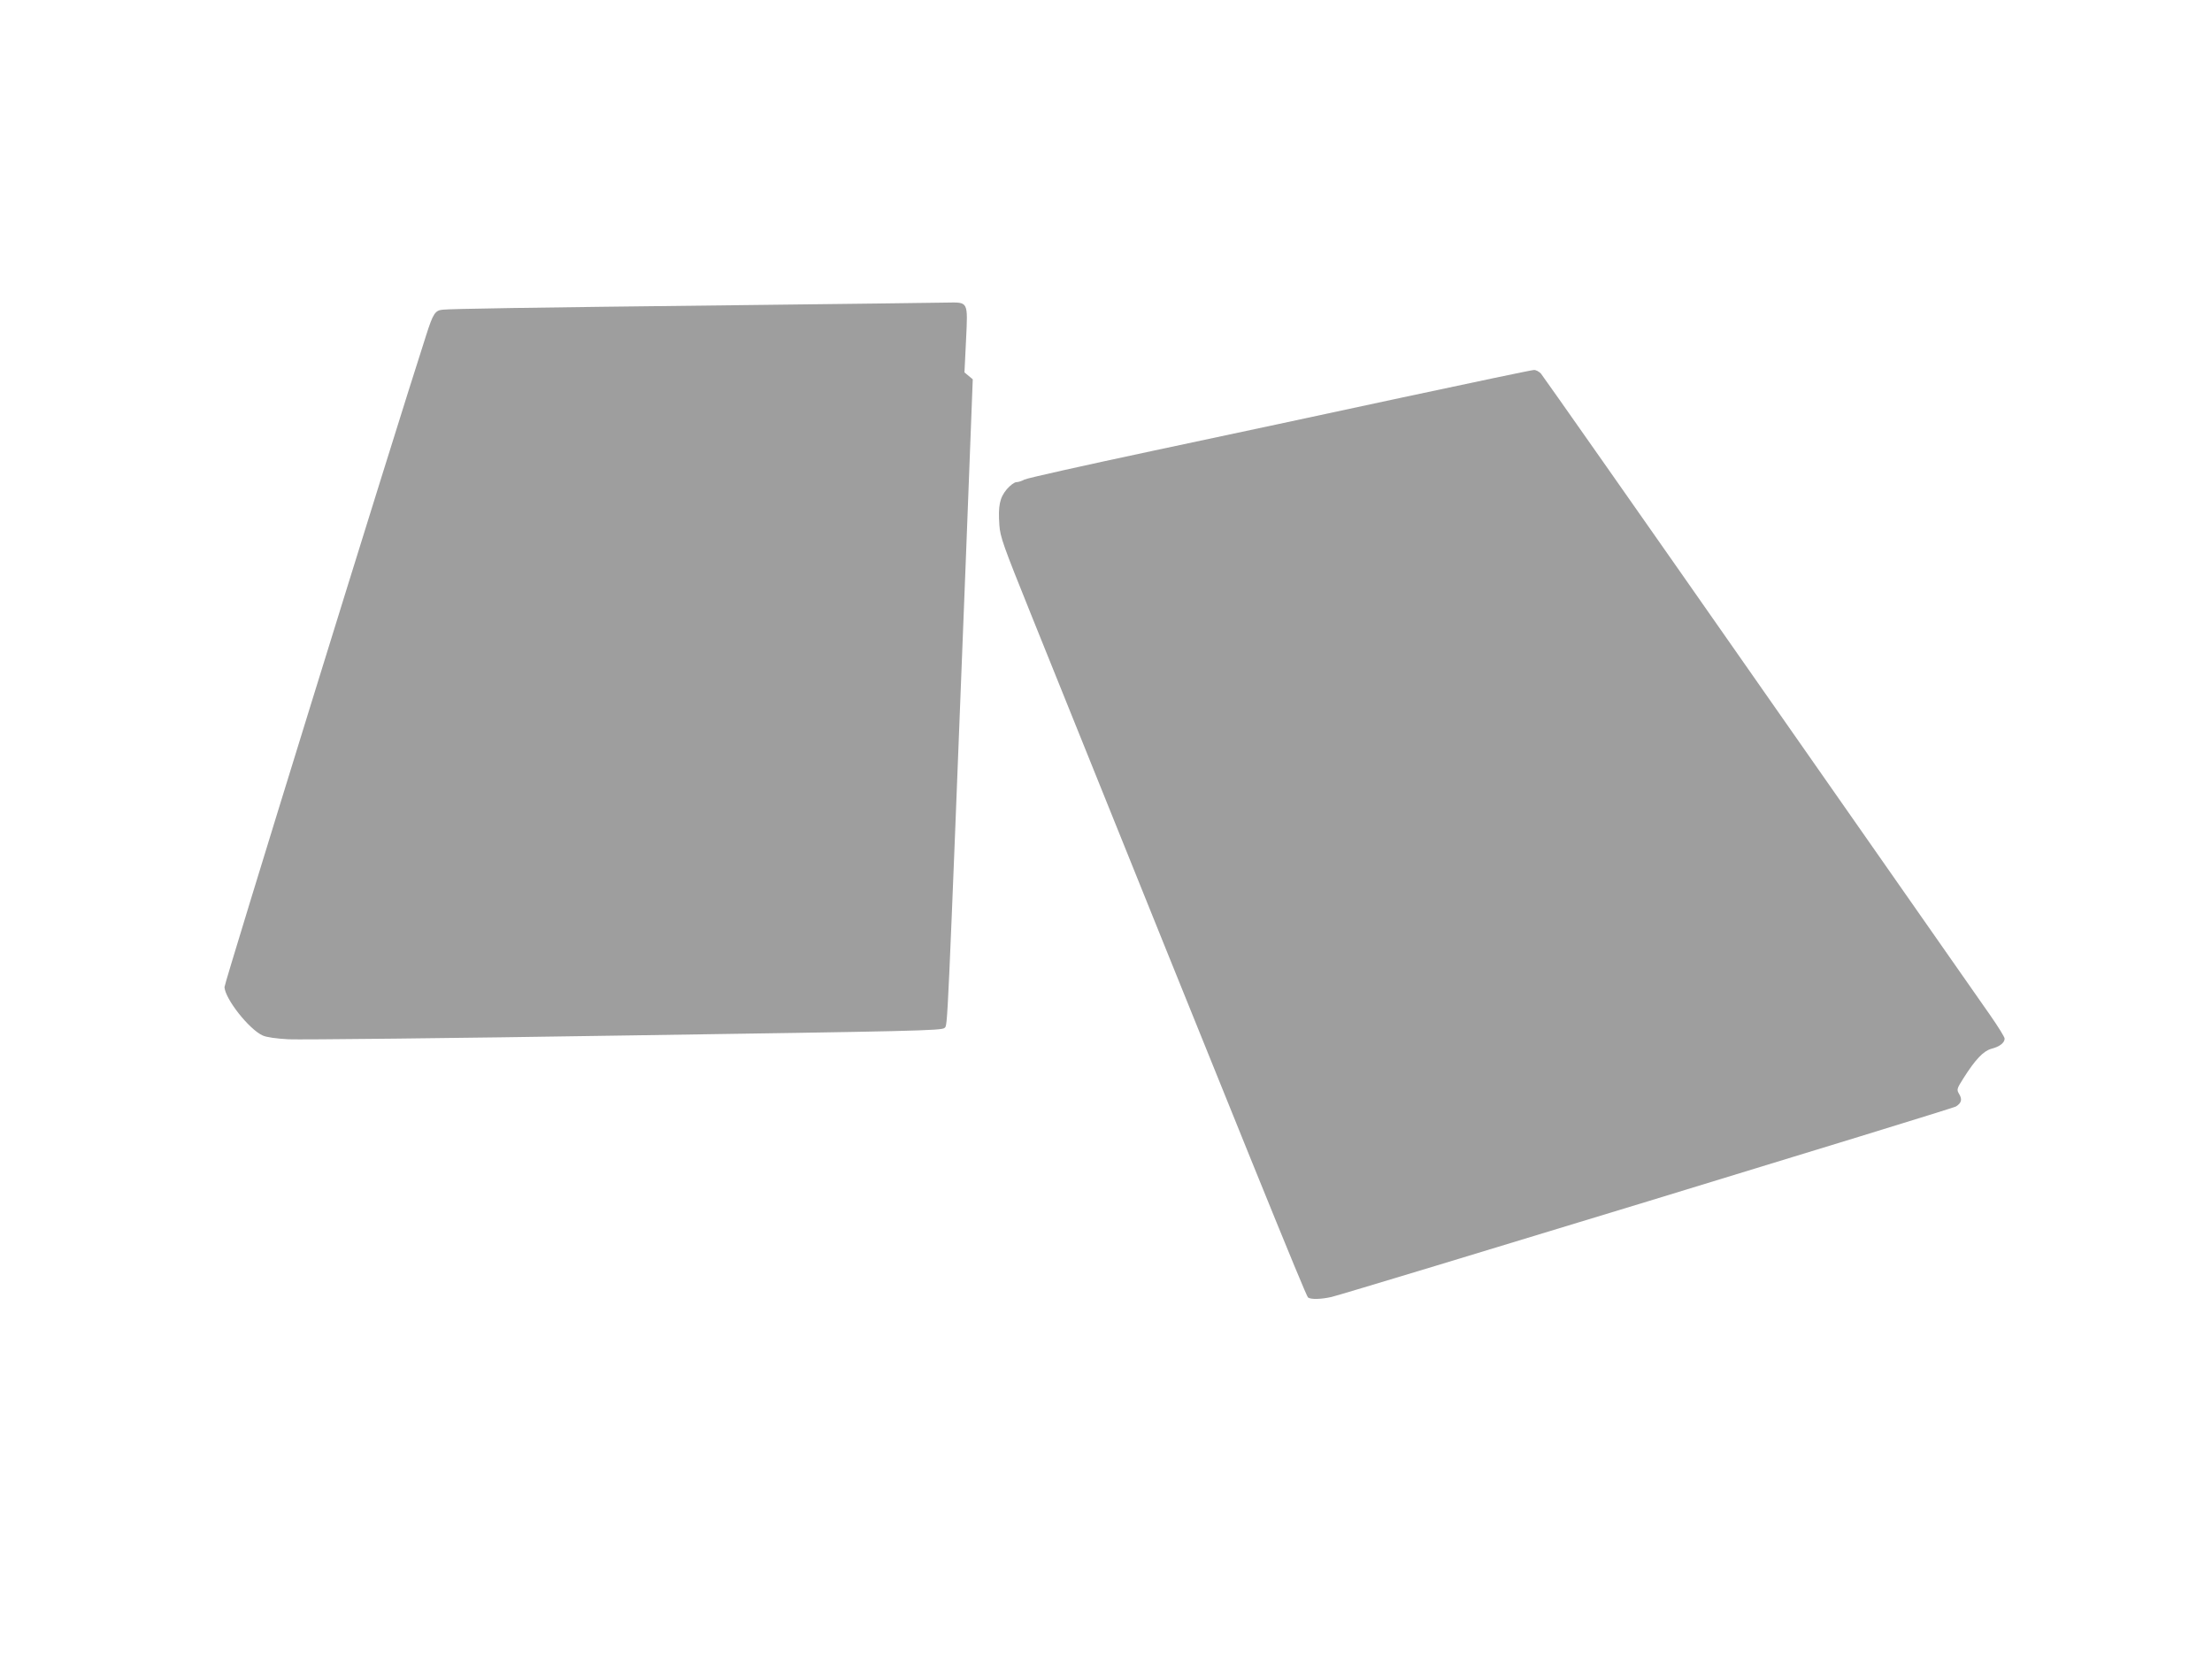
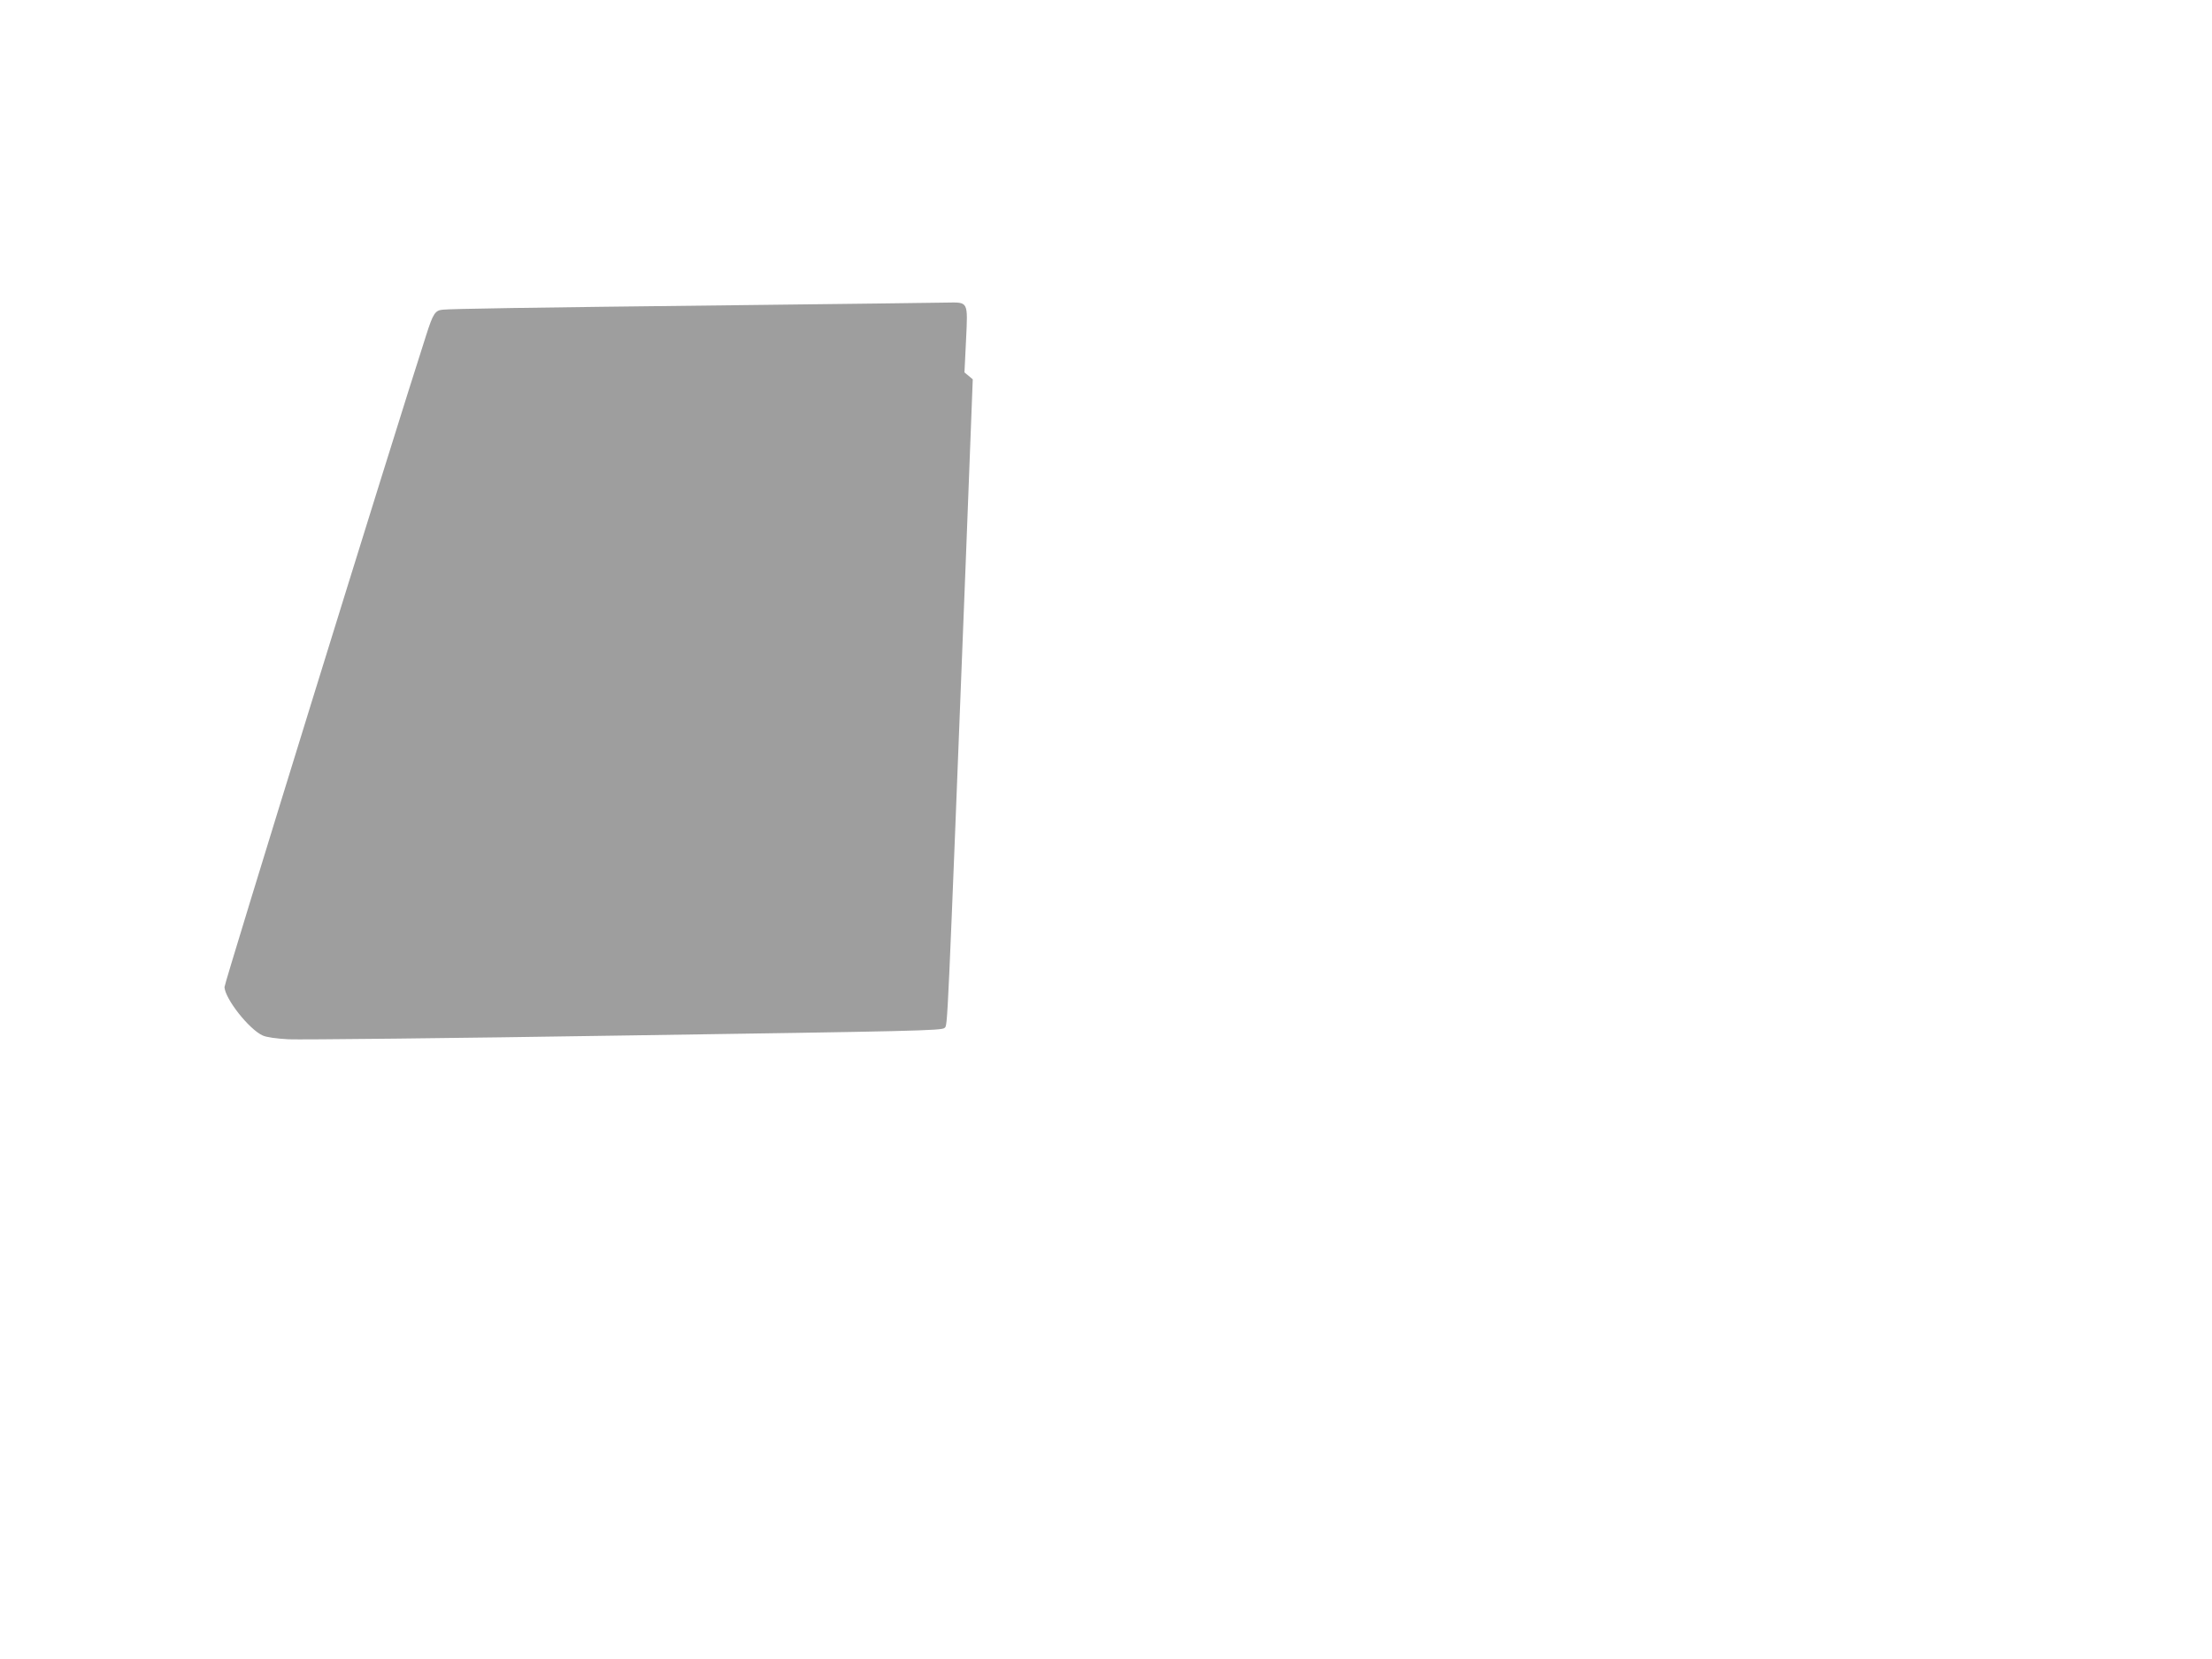
<svg xmlns="http://www.w3.org/2000/svg" version="1.0" width="1280pt" height="960pt" viewBox="0 0 1280 960" preserveAspectRatio="xMidYMid meet">
  <g transform="translate(0,960) scale(0.1,-0.1)" fill="#9e9e9e" stroke="none">
    <path d="M4265 7834 c-1244 -14 -1654 -21 -1703 -26 -44 -4 -56 -22 -96 -148 -190 -588 -1169 -3752 -1167 -3772 4 -69 142 -244 221 -280 22 -10 77 -18 150 -22 63 -3 939 6 1947 22 1680 25 1834 28 1849 44 18 18 14 -71 124 2738 l39 1015 -24 20 -24 20 9 185 c11 230 15 221 -114 219 -50 -1 -595 -8 -1211 -15z" />
-     <path d="M8115 7300 c-407 -88 -1059 -227 -1450 -310 -390 -83 -722 -157 -737 -165 -14 -8 -35 -15 -46 -15 -12 0 -36 -18 -56 -41 -41 -49 -51 -96 -43 -208 5 -69 21 -114 185 -521 1253 -3111 1588 -3937 1601 -3948 16 -12 74 -11 136 3 83 19 3593 1089 3613 1102 32 20 38 41 19 72 -15 26 -15 29 25 92 69 109 115 157 161 170 48 12 77 35 77 59 0 9 -38 70 -84 136 -46 65 -645 922 -1331 1904 -686 982 -1257 1795 -1268 1808 -11 12 -30 22 -41 21 -12 0 -354 -72 -761 -159z" />
  </g>
</svg>